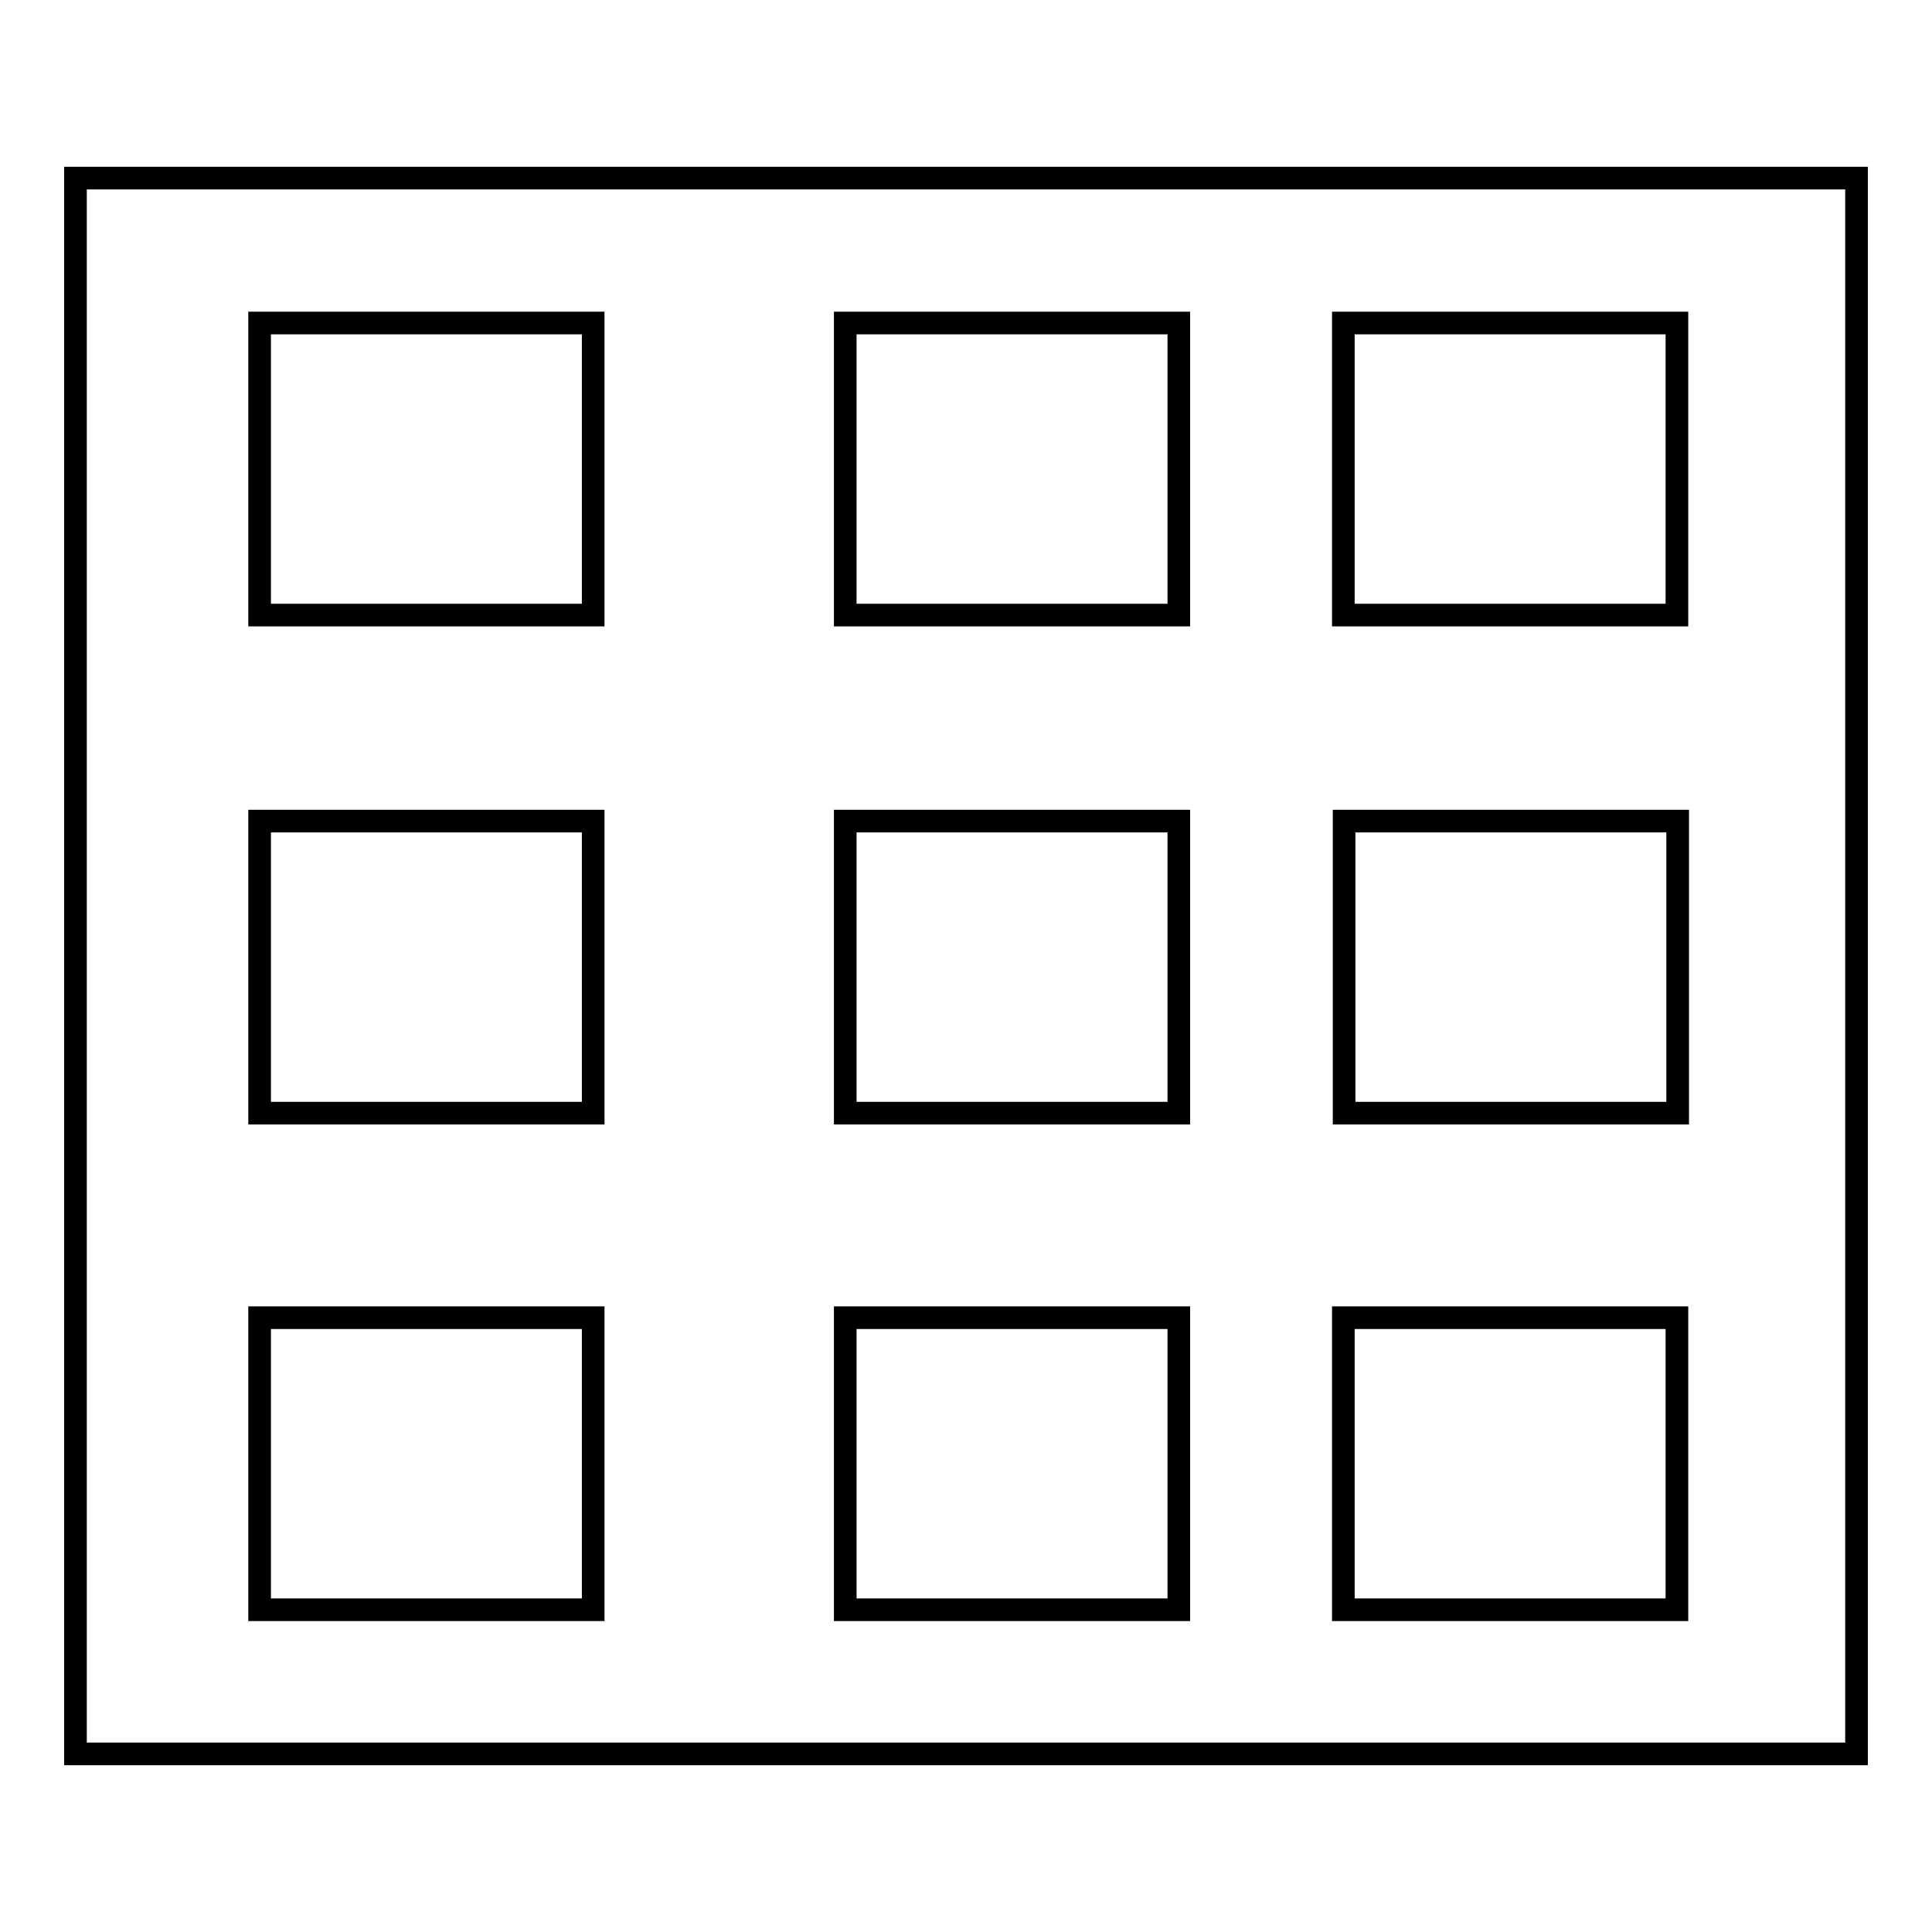
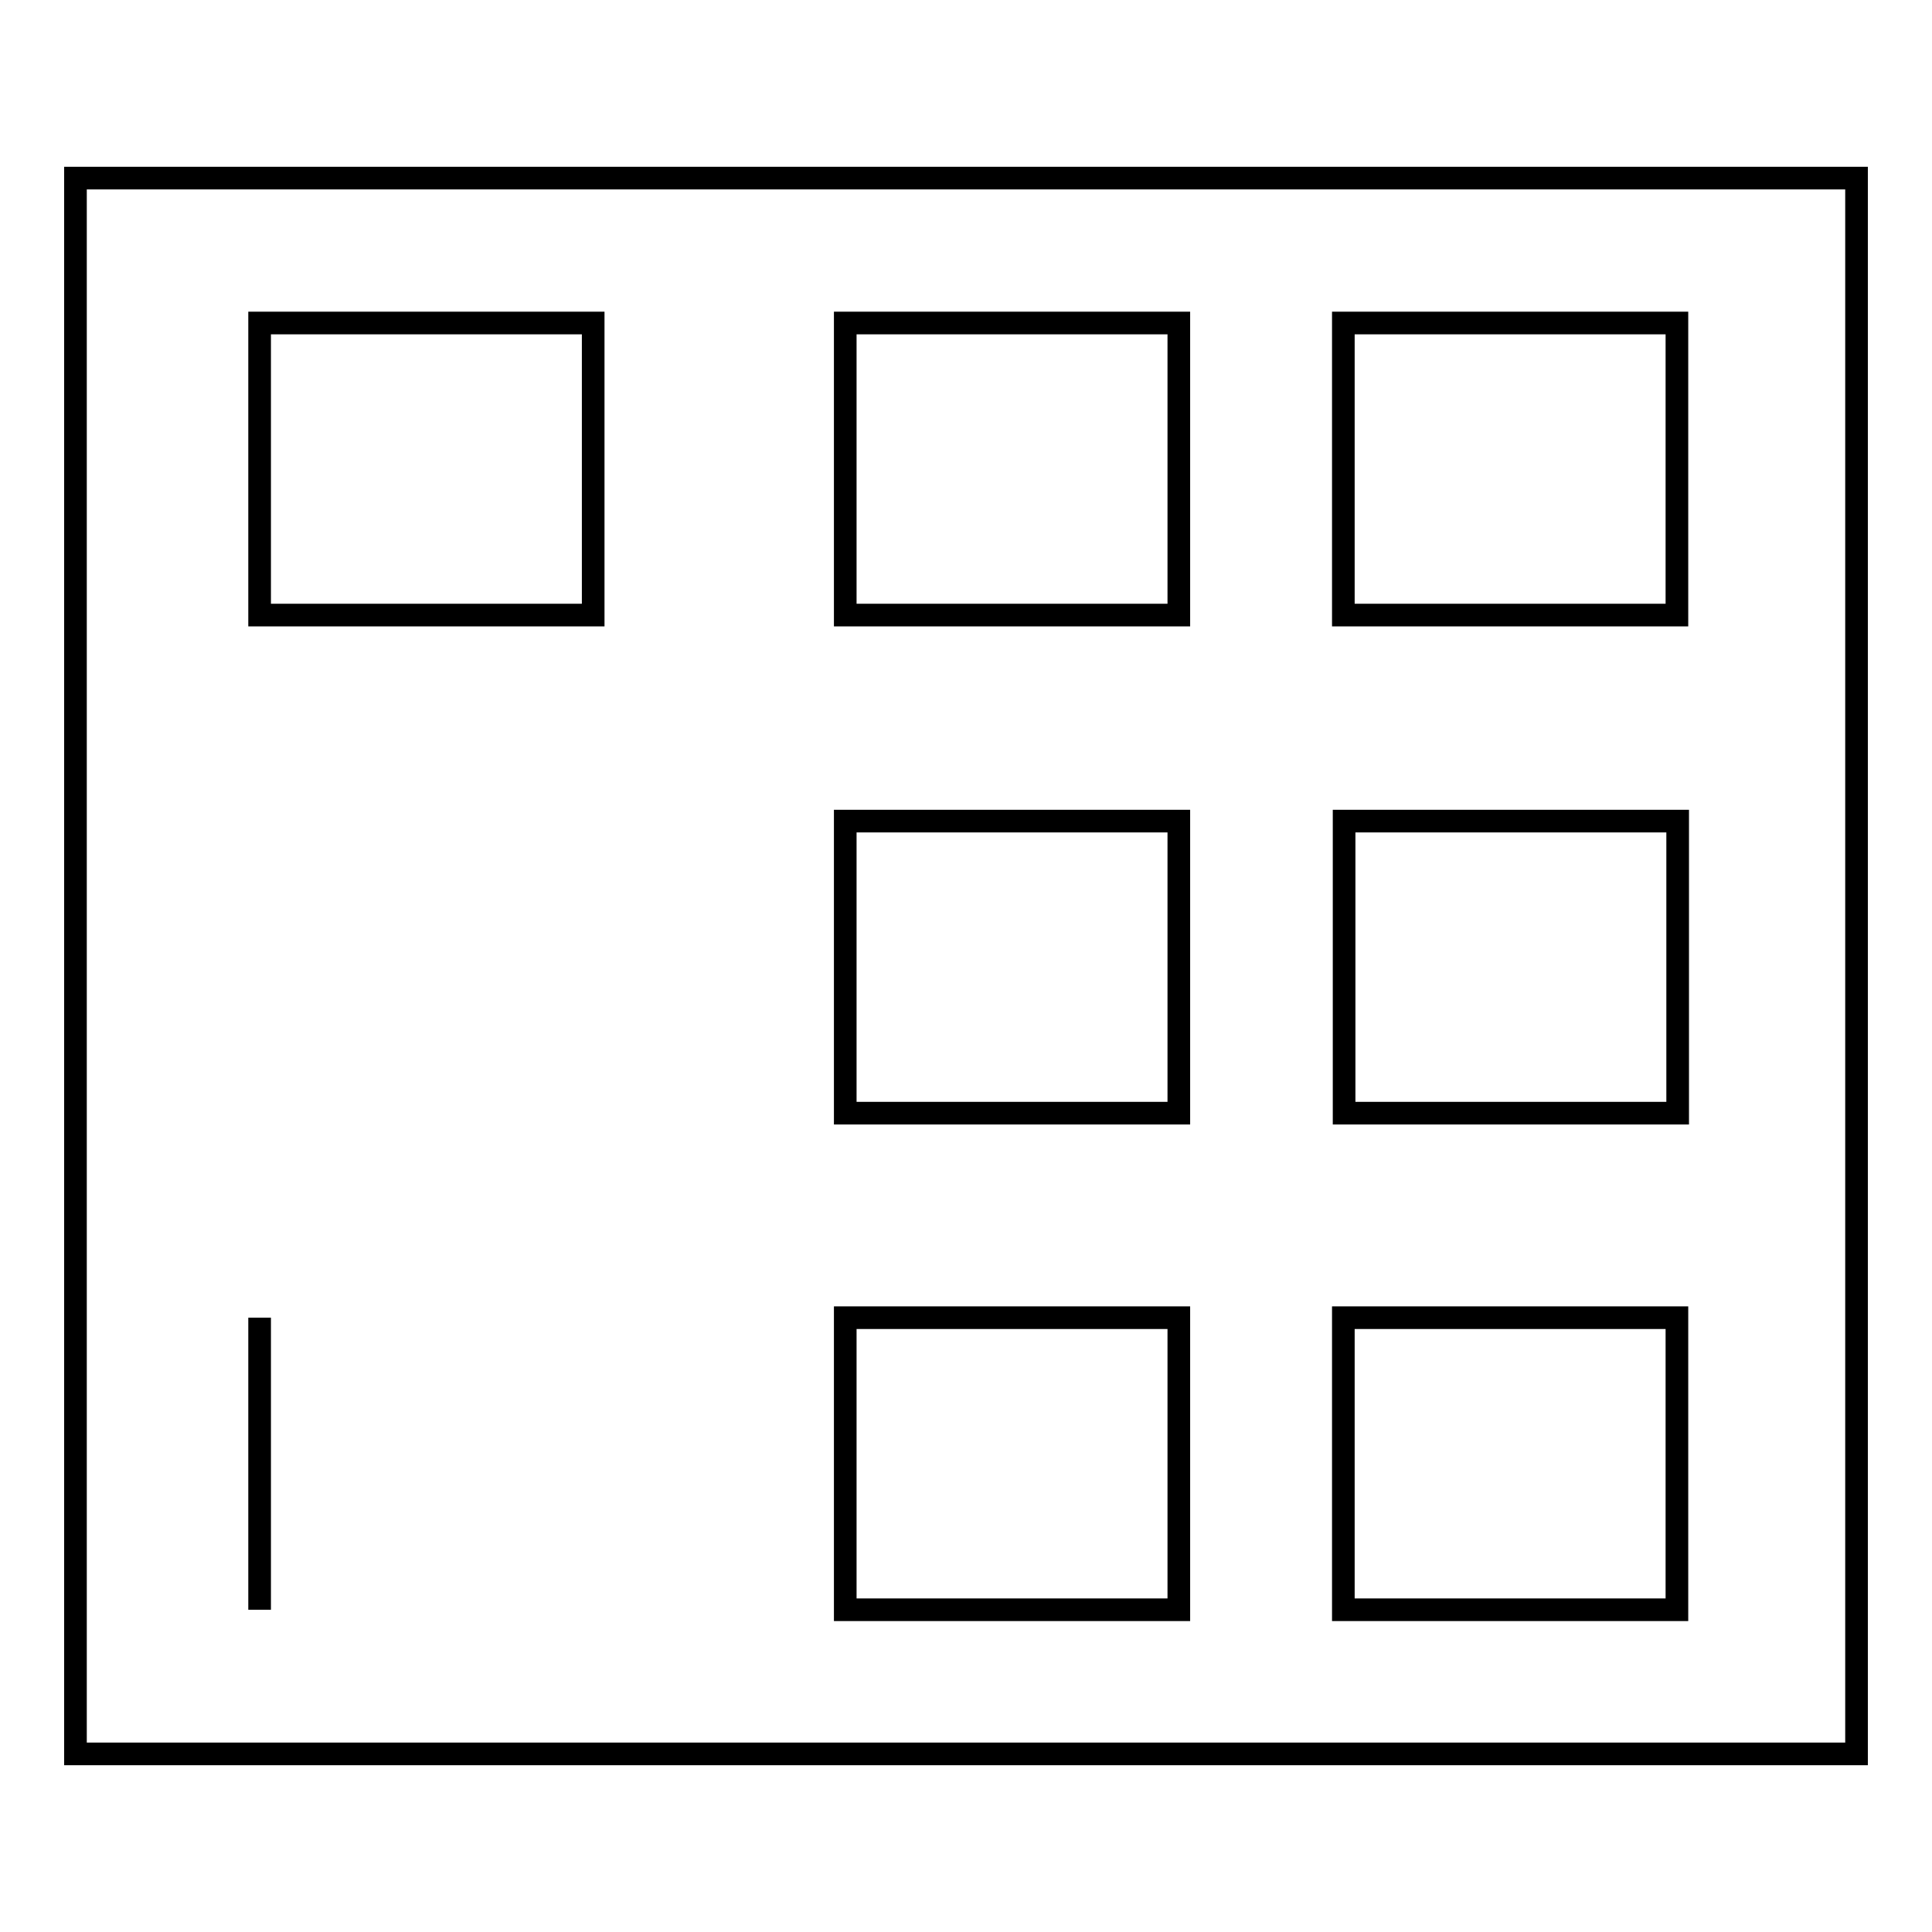
<svg xmlns="http://www.w3.org/2000/svg" version="1.1" x="0px" y="0px" viewBox="0 0 256 256" enable-background="new 0 0 256 256" xml:space="preserve">
  <g>
    <g>
      <path stroke-width="3" fill-opacity="0" stroke="#000000" d="M34.4,42.8h44.2v38.7H34.4V42.8z" />
      <path stroke-width="3" fill-opacity="0" stroke="#000000" d="M112,42.8h44.2v38.7H112V42.8L112,42.8z" />
      <path stroke-width="3" fill-opacity="0" stroke="#000000" d="M178,42.8h44.2v38.7H178V42.8z" />
-       <path stroke-width="3" fill-opacity="0" stroke="#000000" d="M34.4,108.8h44.2v38.7H34.4V108.8z" />
      <path stroke-width="3" fill-opacity="0" stroke="#000000" d="M112,108.8h44.2v38.7H112V108.8z" />
      <path stroke-width="3" fill-opacity="0" stroke="#000000" d="M178.1,108.8h44.2v38.7h-44.2V108.8z" />
-       <path stroke-width="3" fill-opacity="0" stroke="#000000" d="M34.4,174.6h44.2v38.7H34.4V174.6z" />
+       <path stroke-width="3" fill-opacity="0" stroke="#000000" d="M34.4,174.6v38.7H34.4V174.6z" />
      <path stroke-width="3" fill-opacity="0" stroke="#000000" d="M112,174.6h44.2v38.7H112V174.6L112,174.6z" />
      <path stroke-width="3" fill-opacity="0" stroke="#000000" d="M178,174.6h44.2v38.7H178V174.6z" />
      <path stroke-width="3" fill-opacity="0" stroke="#000000" d="M10,23.6h236v208.8H10V23.6z" />
    </g>
  </g>
</svg>